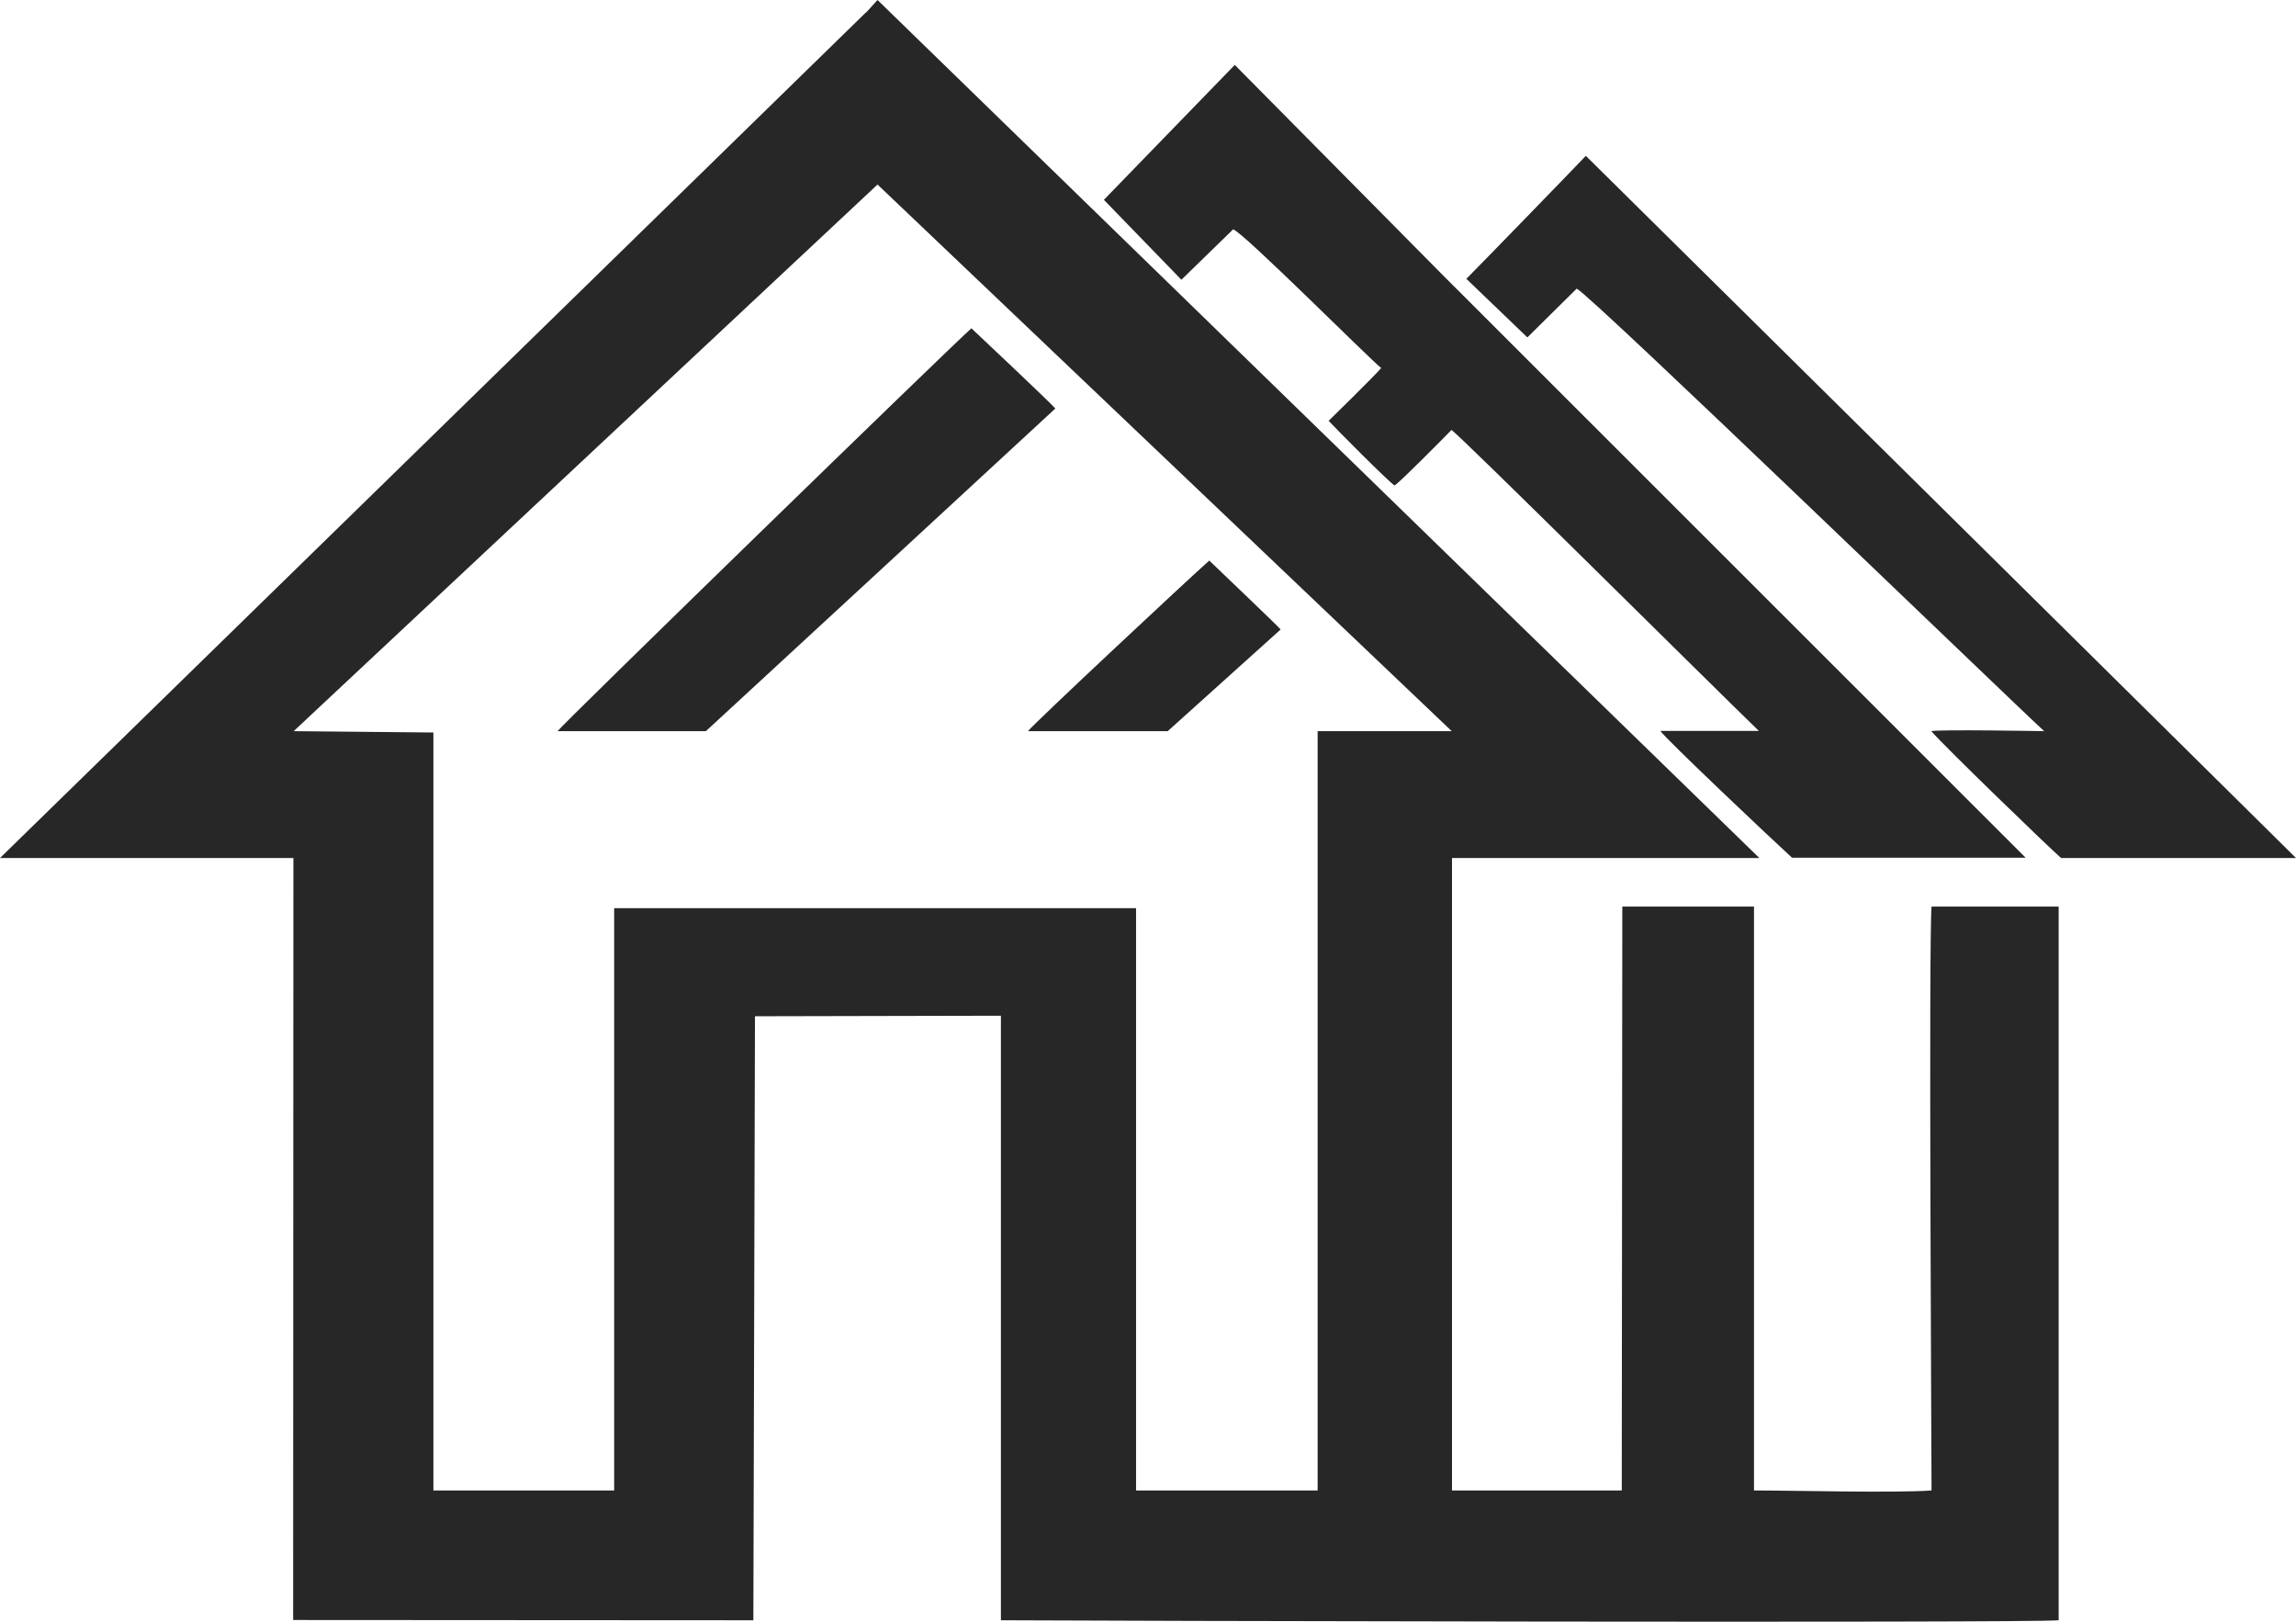
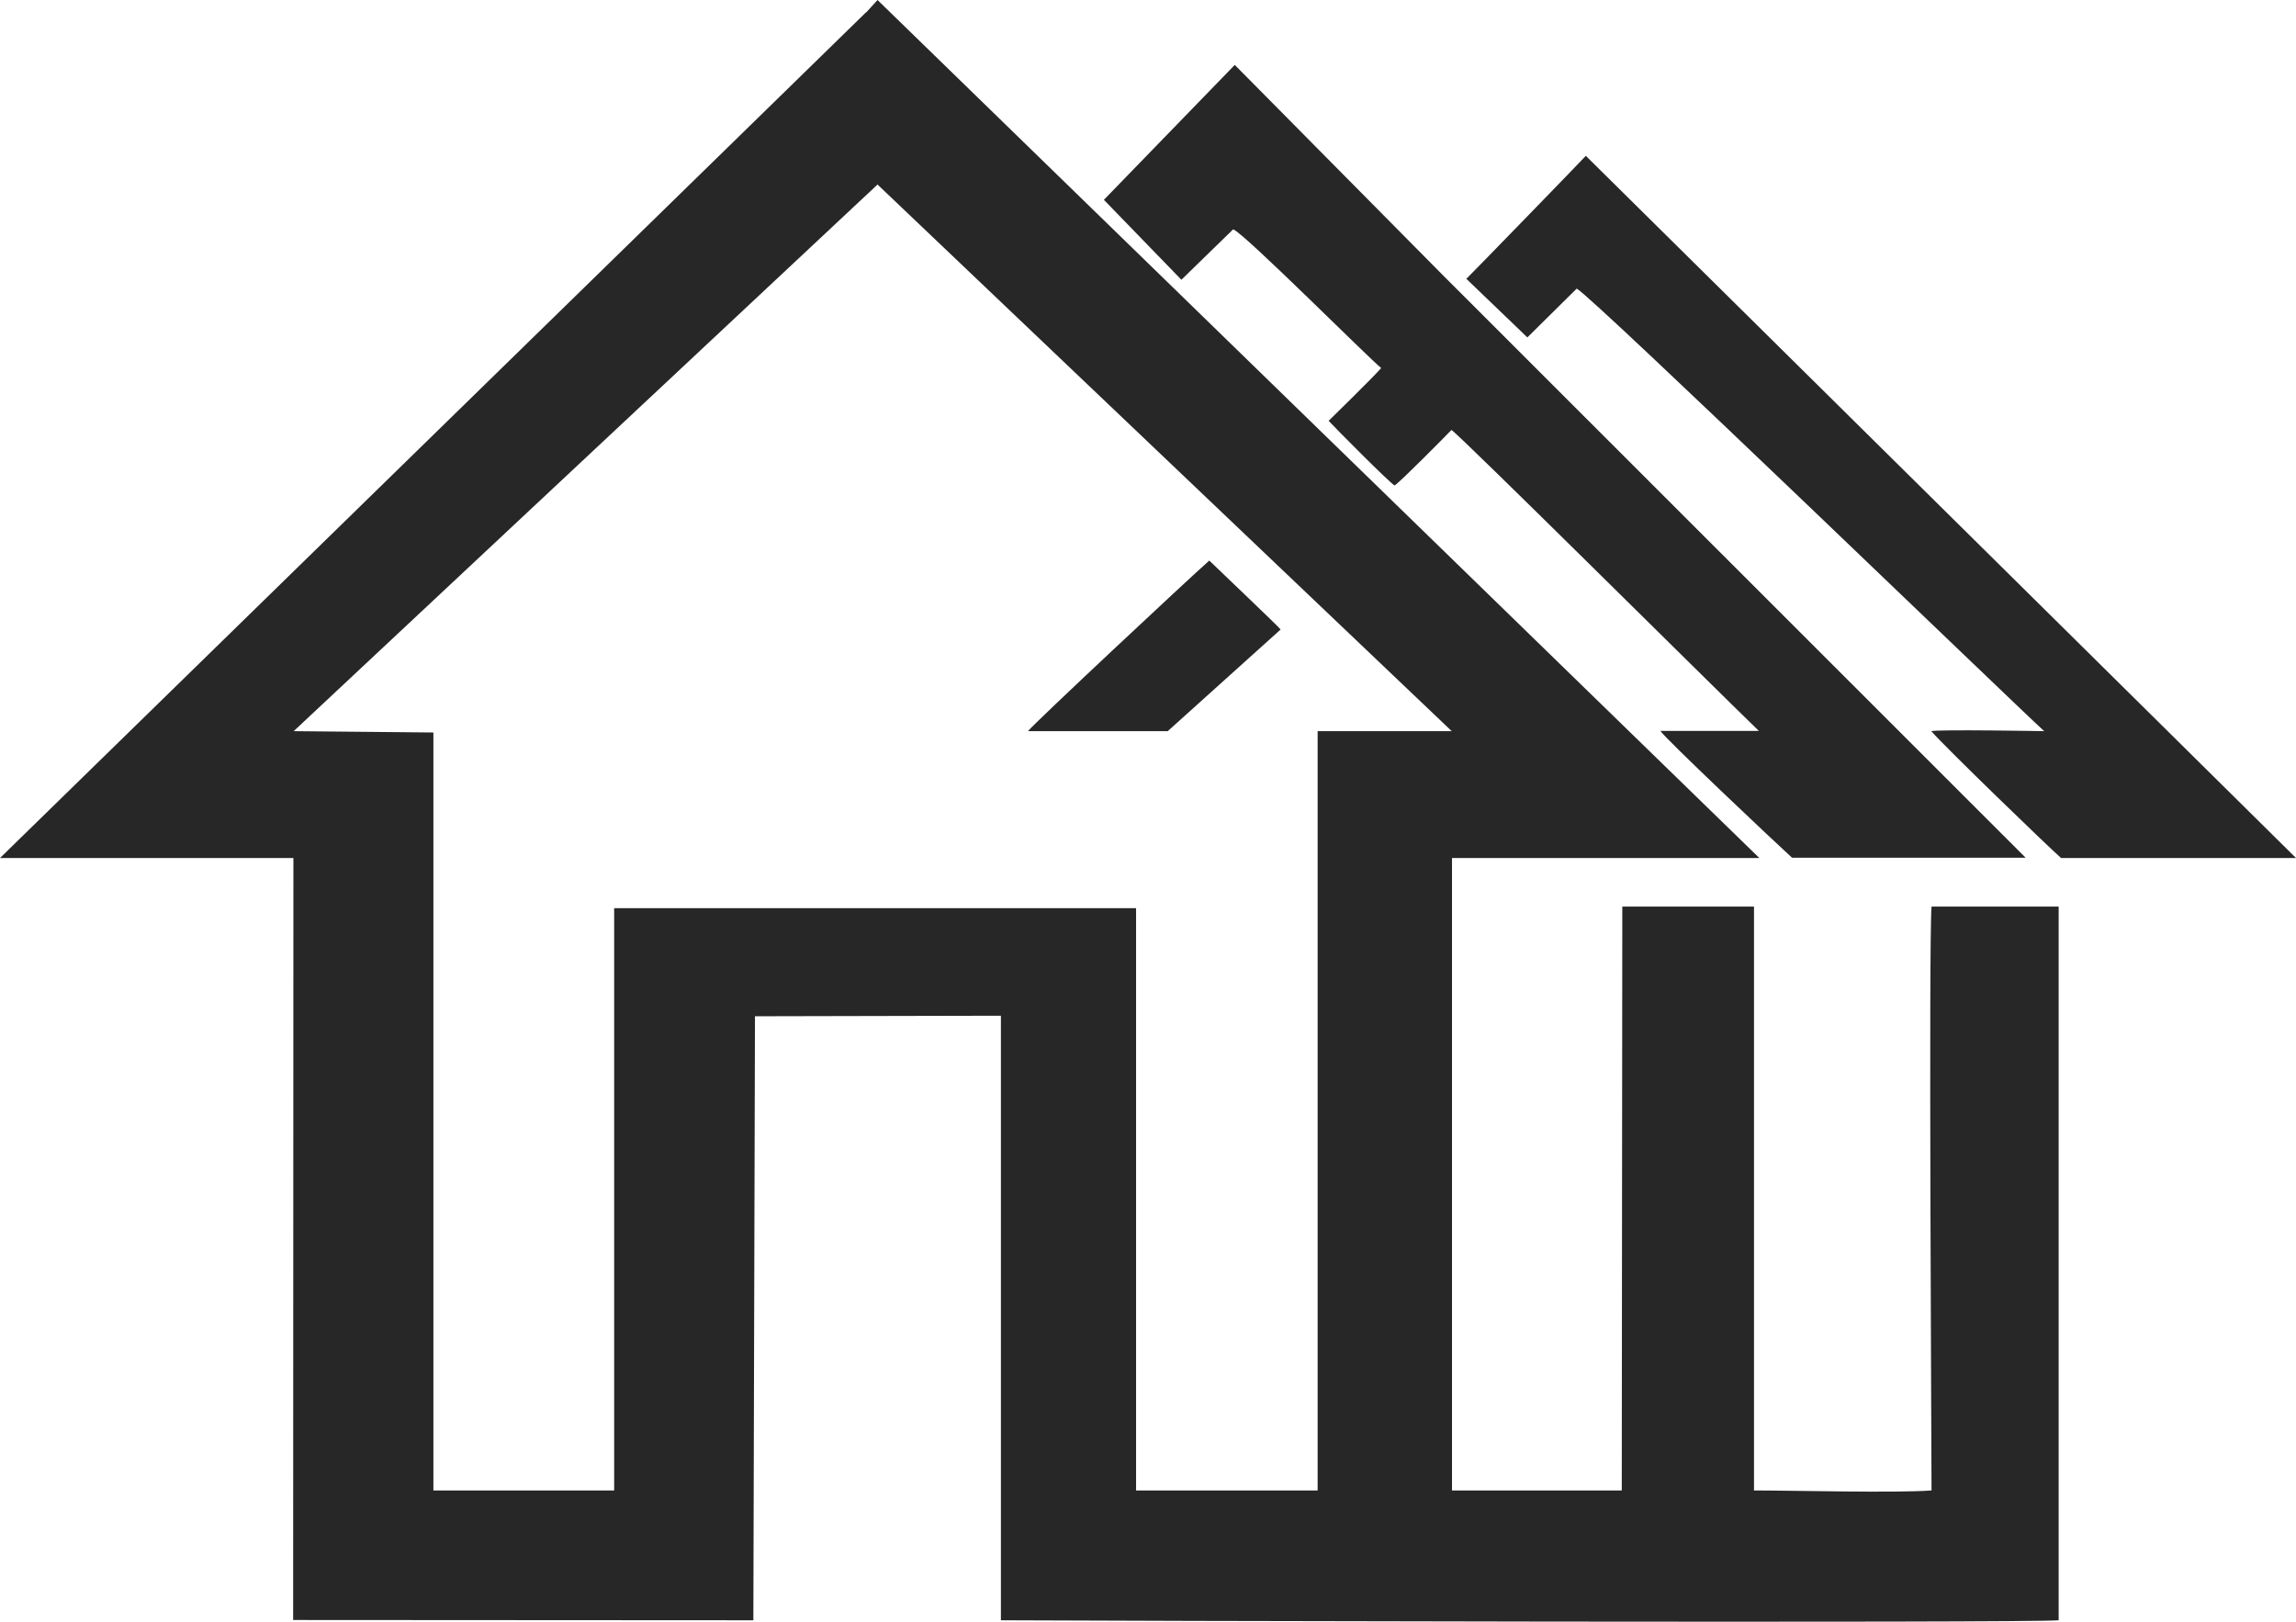
<svg xmlns="http://www.w3.org/2000/svg" id="svg8" version="1.1" viewBox="0 0 85.61 60.464" height="60.464mm" width="85.61mm">
  <defs id="defs2">
    <style type="text/css" id="style4518">
   
    .fil0 {fill:#E0901D}
    .fil2 {fill:#D9DADA;fill-rule:nonzero}
    .fil1 {fill:#E0901D;fill-rule:nonzero}
   
  </style>
  </defs>
  <g transform="translate(-36.881,-53.122)" id="layer1">
    <g transform="matrix(0.01,0,0,0.01,21.92,40.649)" id="g4640" style="clip-rule:evenodd;fill-rule:evenodd;image-rendering:optimizeQuality;shape-rendering:geometricPrecision;text-rendering:geometricPrecision">
      <g transform="translate(-604.762,-377.976)" id="Ebene_x0020_1">
        <g style="fill:#272727;fill-opacity:1" transform="translate(1889.881,1436.31)" id="_453131384">
          <path style="fill:#272727;fill-opacity:1" class="fil0" d="m 5124,5746 h -677 c 0,-106 0,-2045 0,-2171 H 2501 c 0,60 0,2068 0,2171 -59,0 -566,0 -674,0 V 2920 l -521,-5 2177,-2038 c 0,0 2141,2038 2141,2038 -86,0 -401,0 -500,0 0,106 0,747 0,928 0,216 0,1761 0,1903 z M 3441,235 l 42,-46 c 21,20 3288,3199 3288,3199 H 5625 v 2358 c 131,0 556,0 633,0 l 2,-2177 h 491 c 0,6 0,2122 0,2177 147,0 527,10 662,0 0,-133 -11,-2033 0,-2177 h 474 v 2661 c -121,11 -3661,2 -3944,0 V 3976 c -76,0 -831,2 -917,2 l -6,2252 -1716,-1 1,-2841 H 211 L 3440,235 Z" id="path4523" />
          <path style="fill:#272727;fill-opacity:1" class="fil0" d="m 5588,1212 -773,-781 -488,503 289,298 c 0,0 193,-188 193,-188 41,14 510,485 552,517 -21,26 -196,197 -196,197 23,25 226,230 246,241 22,-14 186,-180 212,-207 31,19 951,933 1146,1122 -67,0 -324,0 -367,0 12,23 428,416 491,473 h 871 L 5587,1211 Z m 91,17 227,218 184,-182 c 58,29 1618,1536 1743,1650 0,0 -392,-7 -421,0 53,61 436,431 484,473 107,0 776,0 876,0 L 6124,770 c -21,23 -427,441 -447,460 z" id="path4525" />
-           <path style="fill:#272727;fill-opacity:1" class="fil0" d="m 2289,2915 c 60,0 461,0 554,0 42,-38 1303,-1203 1303,-1203 -15,-18 -272,-261 -313,-299 -73,64 -1530,1481 -1544,1503 z" id="path4527" />
          <path style="fill:#272727;fill-opacity:1" class="fil0" d="m 4045,2915 c 60,0 427,0 520,0 42,-38 421,-379 421,-379 -15,-18 -226,-218 -266,-257 -73,64 -661,614 -675,635 z" id="path4529" />
        </g>
      </g>
    </g>
  </g>
</svg>